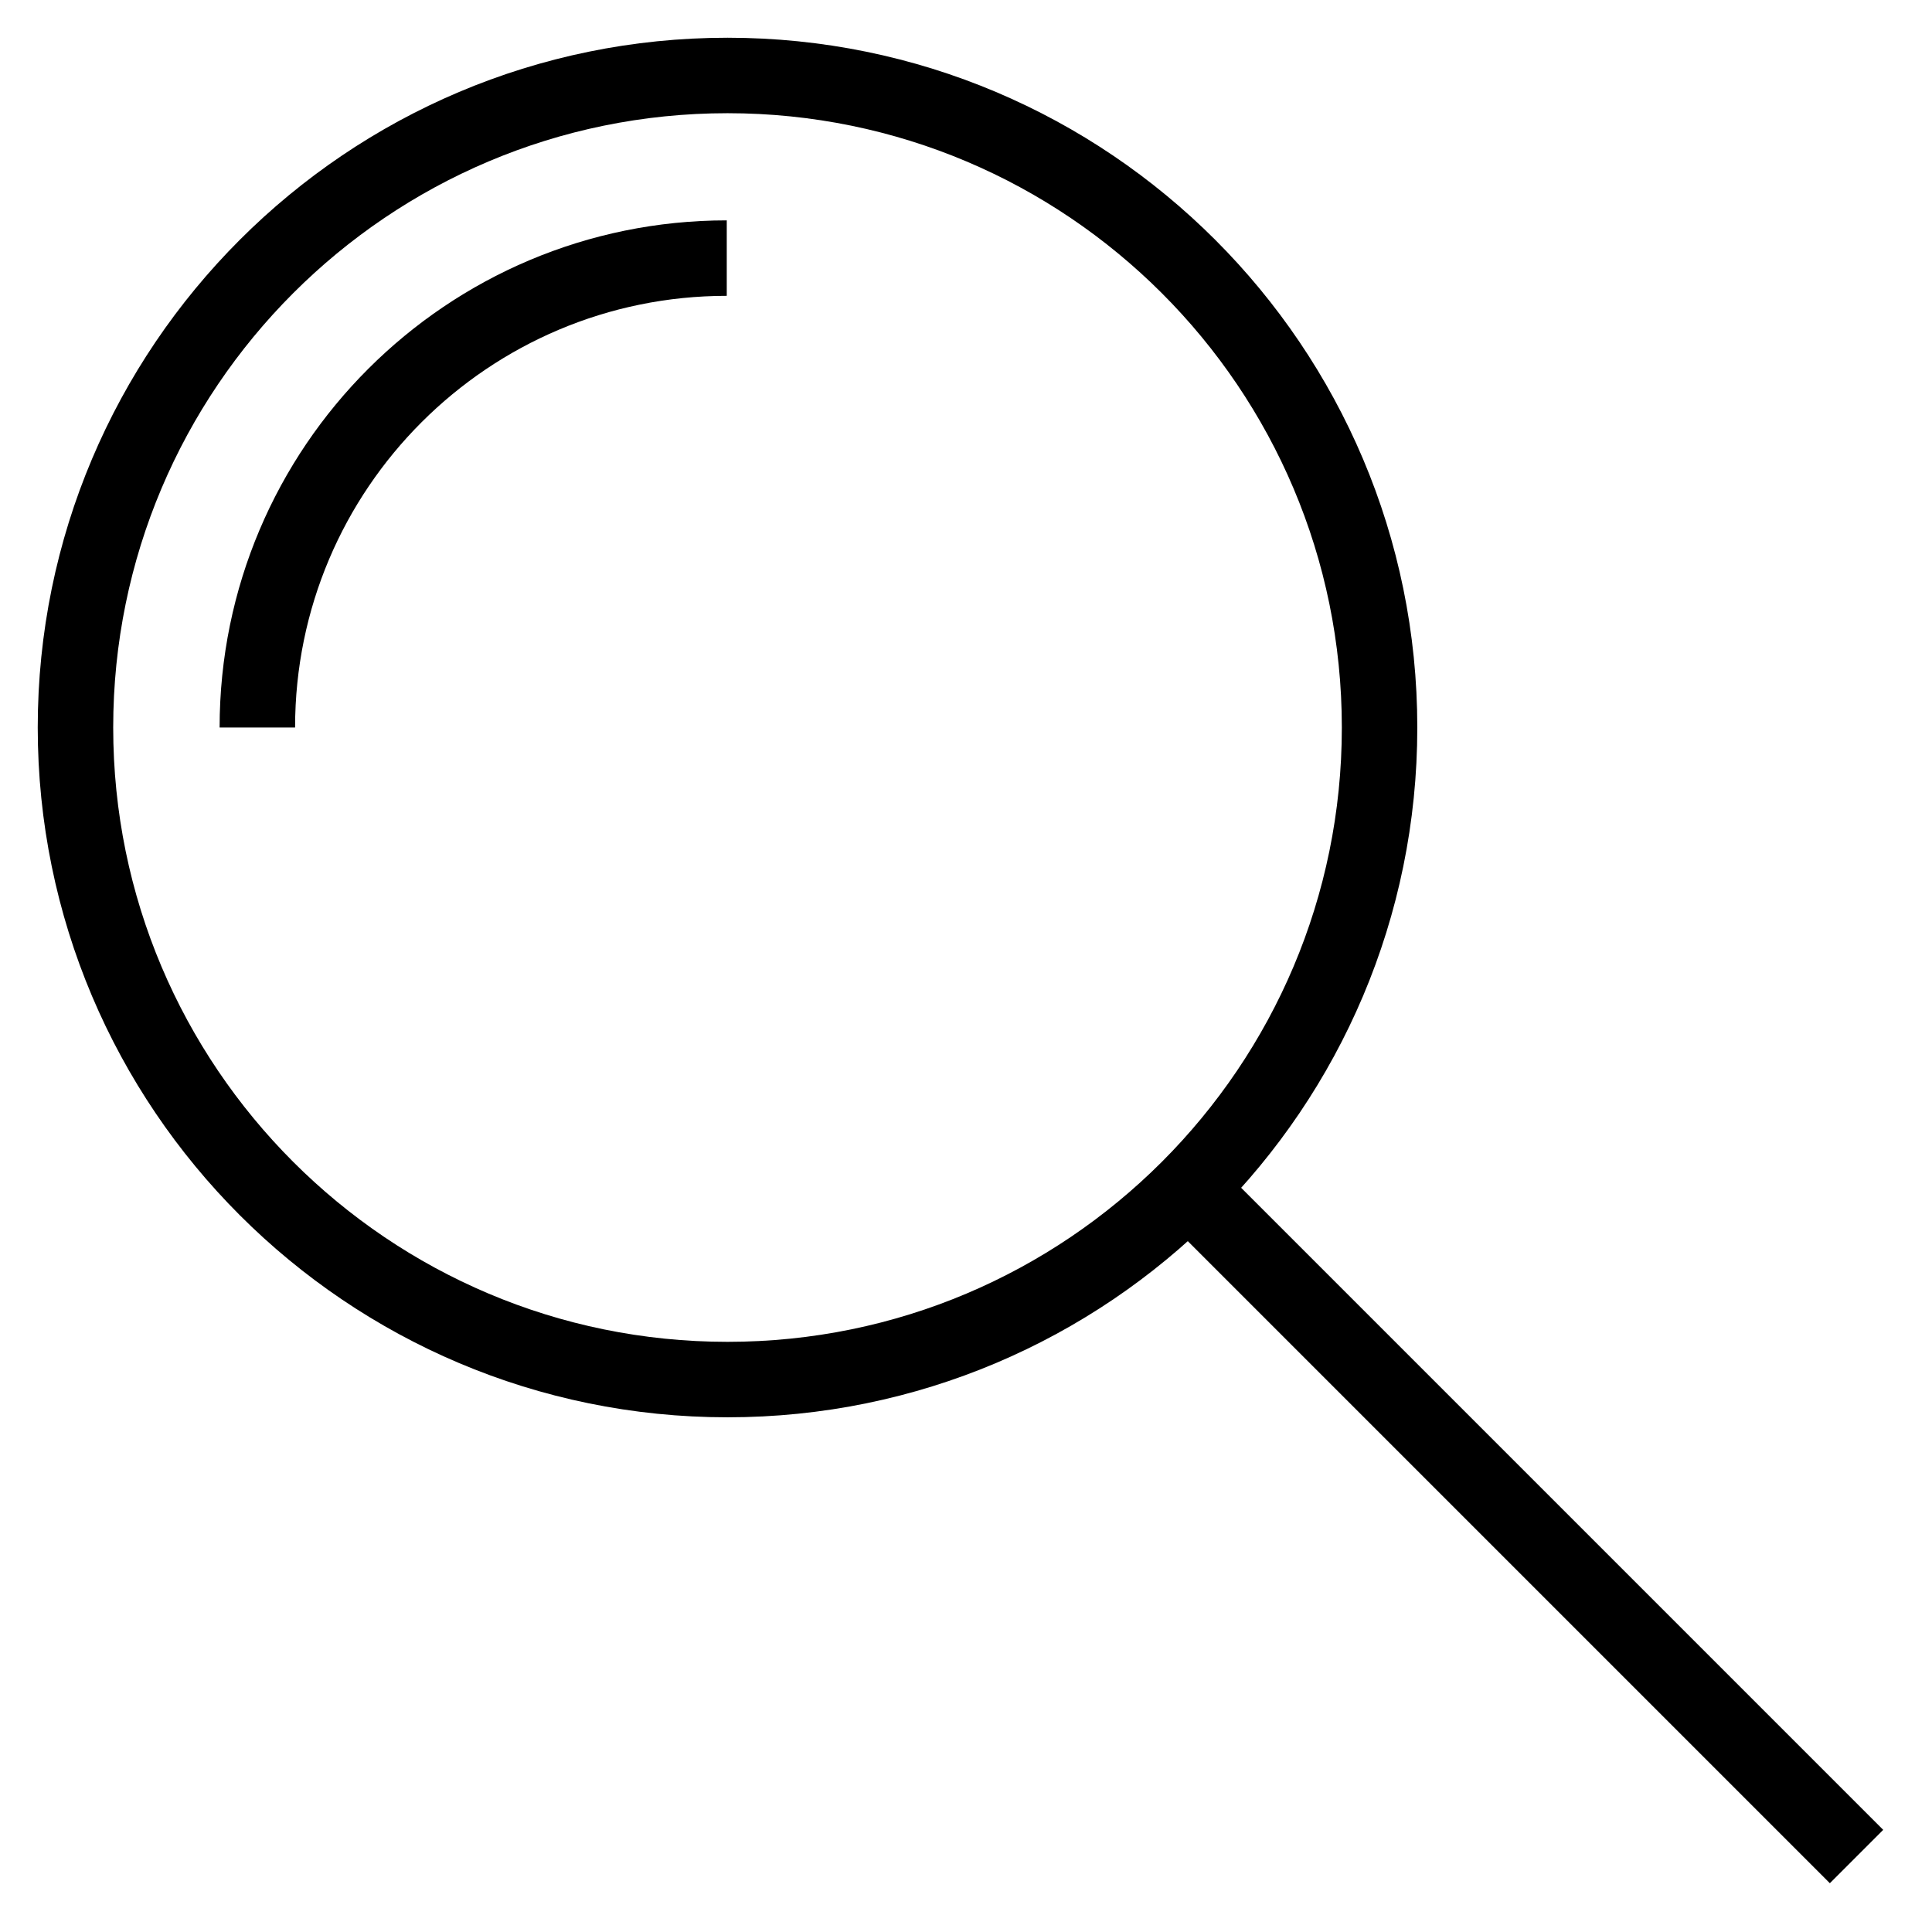
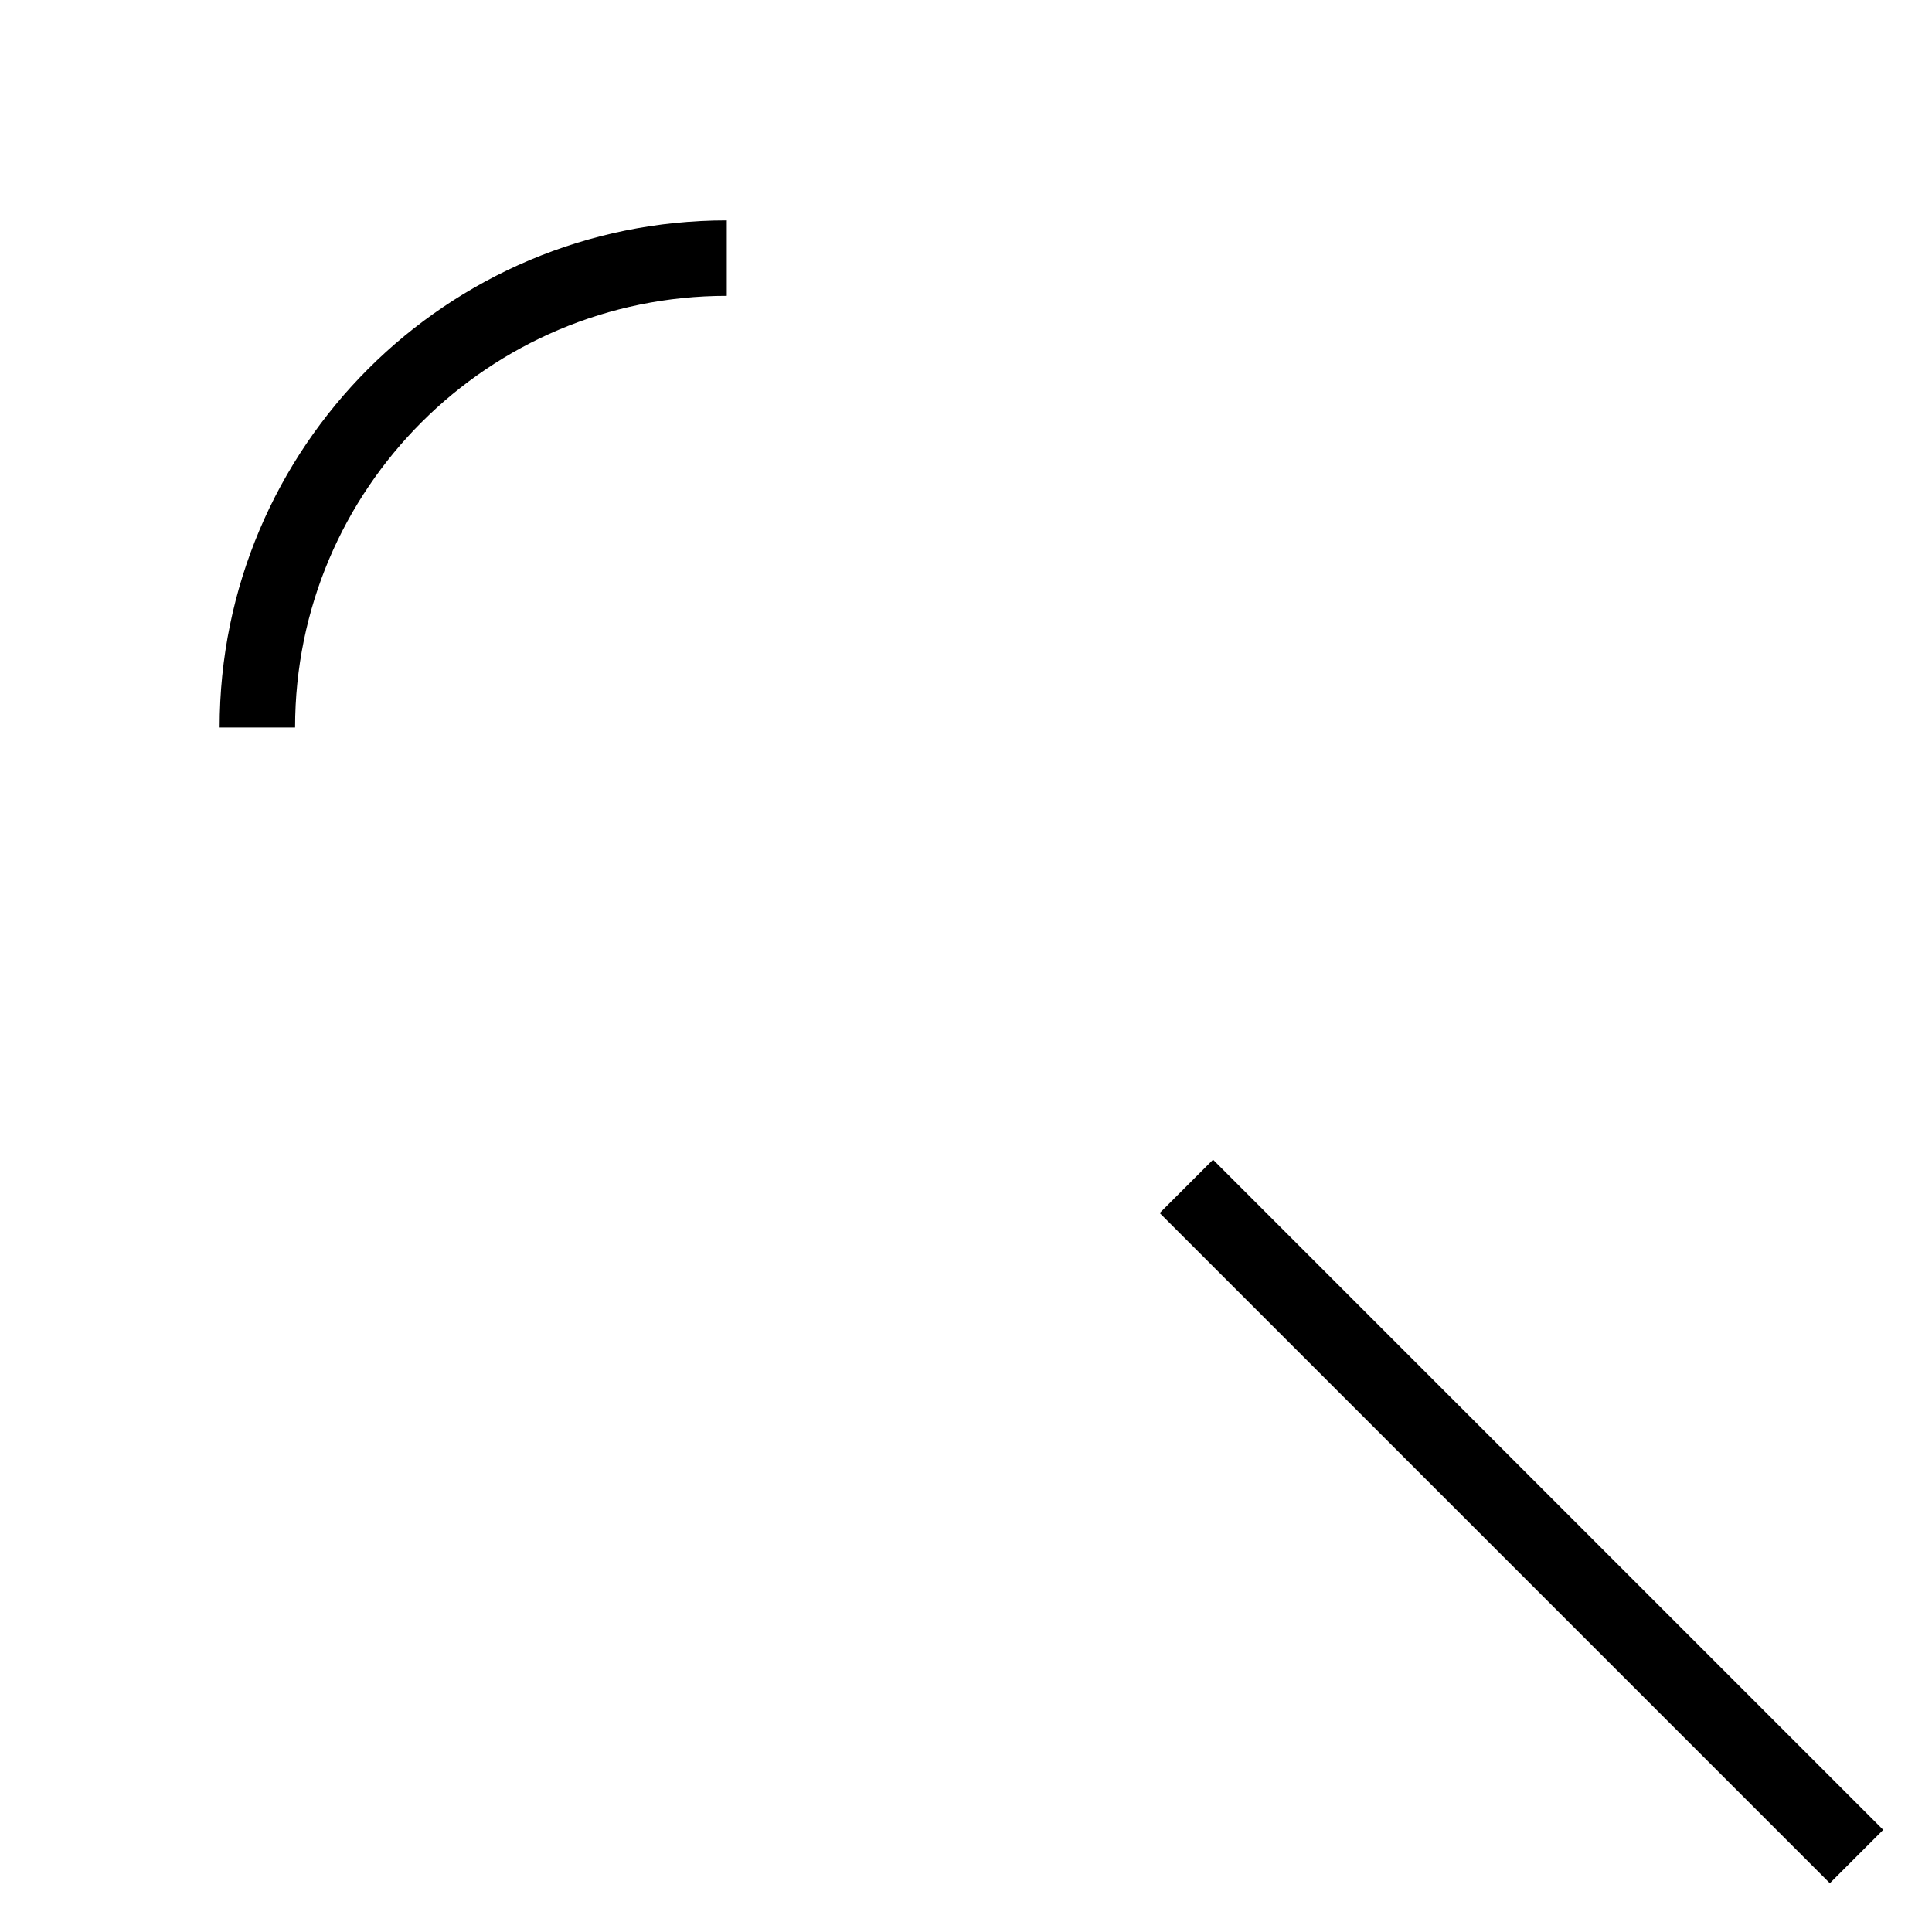
<svg xmlns="http://www.w3.org/2000/svg" version="1.1" x="0px" y="0px" viewBox="0 0 256 256" enable-background="new 0 0 256 256" xml:space="preserve">
  <g>
    <g>
-       <path stroke-width="10" fill-opacity="0" stroke="#000000" d="M10,96.4c0,47.7,38.7,86.4,86.4,86.4c47.7,0,86.4-38.7,86.4-86.4c0-47.7-38.7-86.4-86.4-86.4C48.7,10,10,48.7,10,96.4z" />
      <path stroke-width="10" fill-opacity="0" stroke="#000000" d="M34.1,96.4C34.1,62,62,34.2,96.3,34.2" />
      <path stroke-width="10" fill-opacity="0" stroke="#000000" d="M157.2,157.2L246,246L157.2,157.2z" />
    </g>
  </g>
</svg>